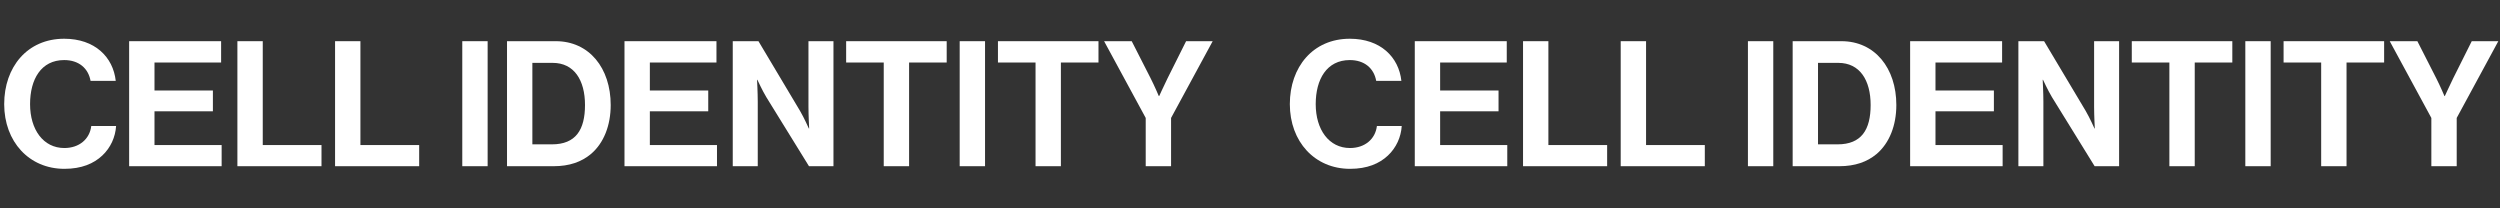
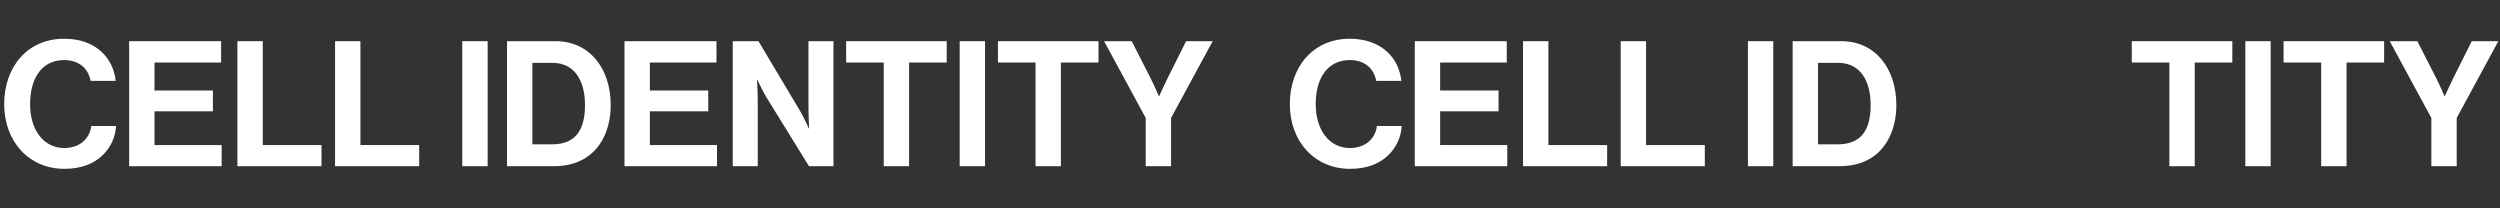
<svg xmlns="http://www.w3.org/2000/svg" width="2904" height="242" viewBox="0 0 2904 242" fill="none">
  <rect x="0" y="0" width="2904" height="242" fill="#333333" stroke="none" />
  <path d="M1568.14 196.111C1527.31 196.111 1498.27 164.63 1498.27 120.962C1498.27 77.903 1525.08 45 1567.93 45C1603.68 45 1624.8 66.326 1627.85 93.949H1598.6C1595.96 79.325 1585 69.779 1567.93 69.779C1541.12 69.779 1528.33 92.121 1528.33 120.962C1528.33 150.615 1543.76 171.942 1568.14 171.942C1585.4 171.942 1597.59 161.583 1599.42 146.35H1628.26C1627.44 159.146 1621.96 171.535 1612.21 180.675C1602.26 190.018 1588.24 196.111 1568.14 196.111Z" fill="white" />
  <path d="M1643.41 193.065V47.843H1750.24V72.623H1672.86V105.12H1740.7V129.289H1672.86V168.489H1750.85V193.065H1643.41Z" fill="white" />
  <path d="M1769.16 193.065V47.843H1798.61V168.489H1866.85V193.065H1769.16Z" fill="white" />
  <path d="M1882.61 193.065V47.843H1912.06V168.489H1980.31V193.065H1882.61Z" fill="white" />
  <path d="M2030.39 193.065V47.843H2059.84V193.065H2030.39Z" fill="white" />
  <path d="M2082.35 193.065V47.843H2139.01C2177.81 47.843 2202.79 79.122 2202.79 121.977C2202.79 145.538 2194.87 166.255 2179.64 179.05C2168.87 187.987 2154.86 193.065 2136.58 193.065H2082.35ZM2111.8 167.676H2134.55C2162.17 167.676 2172.93 150.818 2172.93 121.977C2172.93 93.136 2160.34 73.029 2135.36 73.029H2111.8V167.676Z" fill="white" />
-   <path d="M2218.81 193.065V47.843H2325.64V72.623H2248.26V105.12H2316.1V129.289H2248.26V168.489H2326.25V193.065H2218.81Z" fill="white" />
-   <path d="M2344.56 193.065V47.843H2374.42L2422.76 128.883C2427.43 136.804 2432.91 149.194 2432.91 149.194H2433.32C2433.32 149.194 2432.51 134.164 2432.51 124.008V47.843H2461.55V193.065H2433.12L2383.56 112.838C2378.89 105.12 2373.2 92.73 2373.2 92.73H2372.79C2372.79 92.73 2373.6 107.963 2373.6 118.118V193.065H2344.56Z" fill="white" />
  <path d="M2476.28 72.623V47.843H2593.07V72.623H2549.4V193.065H2519.95V72.623H2476.28Z" fill="white" />
  <path d="M2608.17 193.065V47.843H2637.62V193.065H2608.17Z" fill="white" />
  <path d="M2652.61 72.623V47.843H2769.4V72.623H2725.73V193.065H2696.28V72.623H2652.61Z" fill="white" />
  <path d="M2824.26 193.065V137.007L2775.92 47.843H2808.01L2829.95 90.902C2834.41 99.636 2839.49 111.619 2839.49 111.619H2839.9C2839.9 111.619 2845.38 99.636 2849.65 90.902L2871.18 47.843H2902.05L2853.71 137.007V193.065H2824.26Z" fill="white" />
  <path d="M74.739 196.111C33.914 196.111 4.87 164.63 4.87 120.962C4.87 77.903 31.68 45 74.536 45C110.282 45 131.405 66.326 134.452 93.949H105.205C102.564 79.325 91.597 69.779 74.536 69.779C47.726 69.779 34.93 92.121 34.93 120.962C34.93 150.615 50.366 171.942 74.739 171.942C92.003 171.942 104.189 161.583 106.017 146.35H134.858C134.046 159.146 128.562 171.535 118.813 180.675C108.861 190.018 94.846 196.111 74.739 196.111Z" fill="white" />
  <path d="M150.009 193.065V47.843H256.843V72.623H179.459V105.12H247.297V129.289H179.459V168.489H257.452V193.065H150.009Z" fill="white" />
  <path d="M275.76 193.065V47.843H305.211V168.489H373.454V193.065H275.76Z" fill="white" />
  <path d="M389.214 193.065V47.843H418.665V168.489H486.908V193.065H389.214Z" fill="white" />
  <path d="M536.987 193.065V47.843H566.437V193.065H536.987Z" fill="white" />
  <path d="M588.949 193.065V47.843H645.615C684.409 47.843 709.391 79.122 709.391 121.977C709.391 145.538 701.47 166.255 686.237 179.05C675.472 187.987 661.458 193.065 643.178 193.065H588.949ZM618.399 167.676H641.147C668.77 167.676 679.534 150.818 679.534 121.977C679.534 93.136 666.942 73.029 641.959 73.029H618.399V167.676Z" fill="white" />
  <path d="M725.411 193.065V47.843H832.245V72.623H754.861V105.12H822.699V129.289H754.861V168.489H832.854V193.065H725.411Z" fill="white" />
  <path d="M851.162 193.065V47.843H881.019L929.358 128.883C934.03 136.804 939.514 149.194 939.514 149.194H939.92C939.92 149.194 939.107 134.164 939.107 124.008V47.843H968.152V193.065H939.717L890.159 112.838C885.487 105.12 879.8 92.73 879.8 92.73H879.394C879.394 92.73 880.207 107.963 880.207 118.118V193.065H851.162Z" fill="white" />
  <path d="M982.886 72.623V47.843H1099.67V72.623H1056V193.065H1026.55V72.623H982.886Z" fill="white" />
  <path d="M1114.77 193.065V47.843H1144.22V193.065H1114.77Z" fill="white" />
  <path d="M1159.22 72.623V47.843H1276V72.623H1232.33V193.065H1202.88V72.623H1159.22Z" fill="white" />
  <path d="M1330.86 193.065V137.007L1282.52 47.843H1314.61L1336.55 90.902C1341.02 99.636 1346.09 111.619 1346.09 111.619H1346.5C1346.5 111.619 1351.98 99.636 1356.25 90.902L1377.78 47.843H1408.65L1360.31 137.007V193.065H1330.86Z" fill="white" />
</svg>